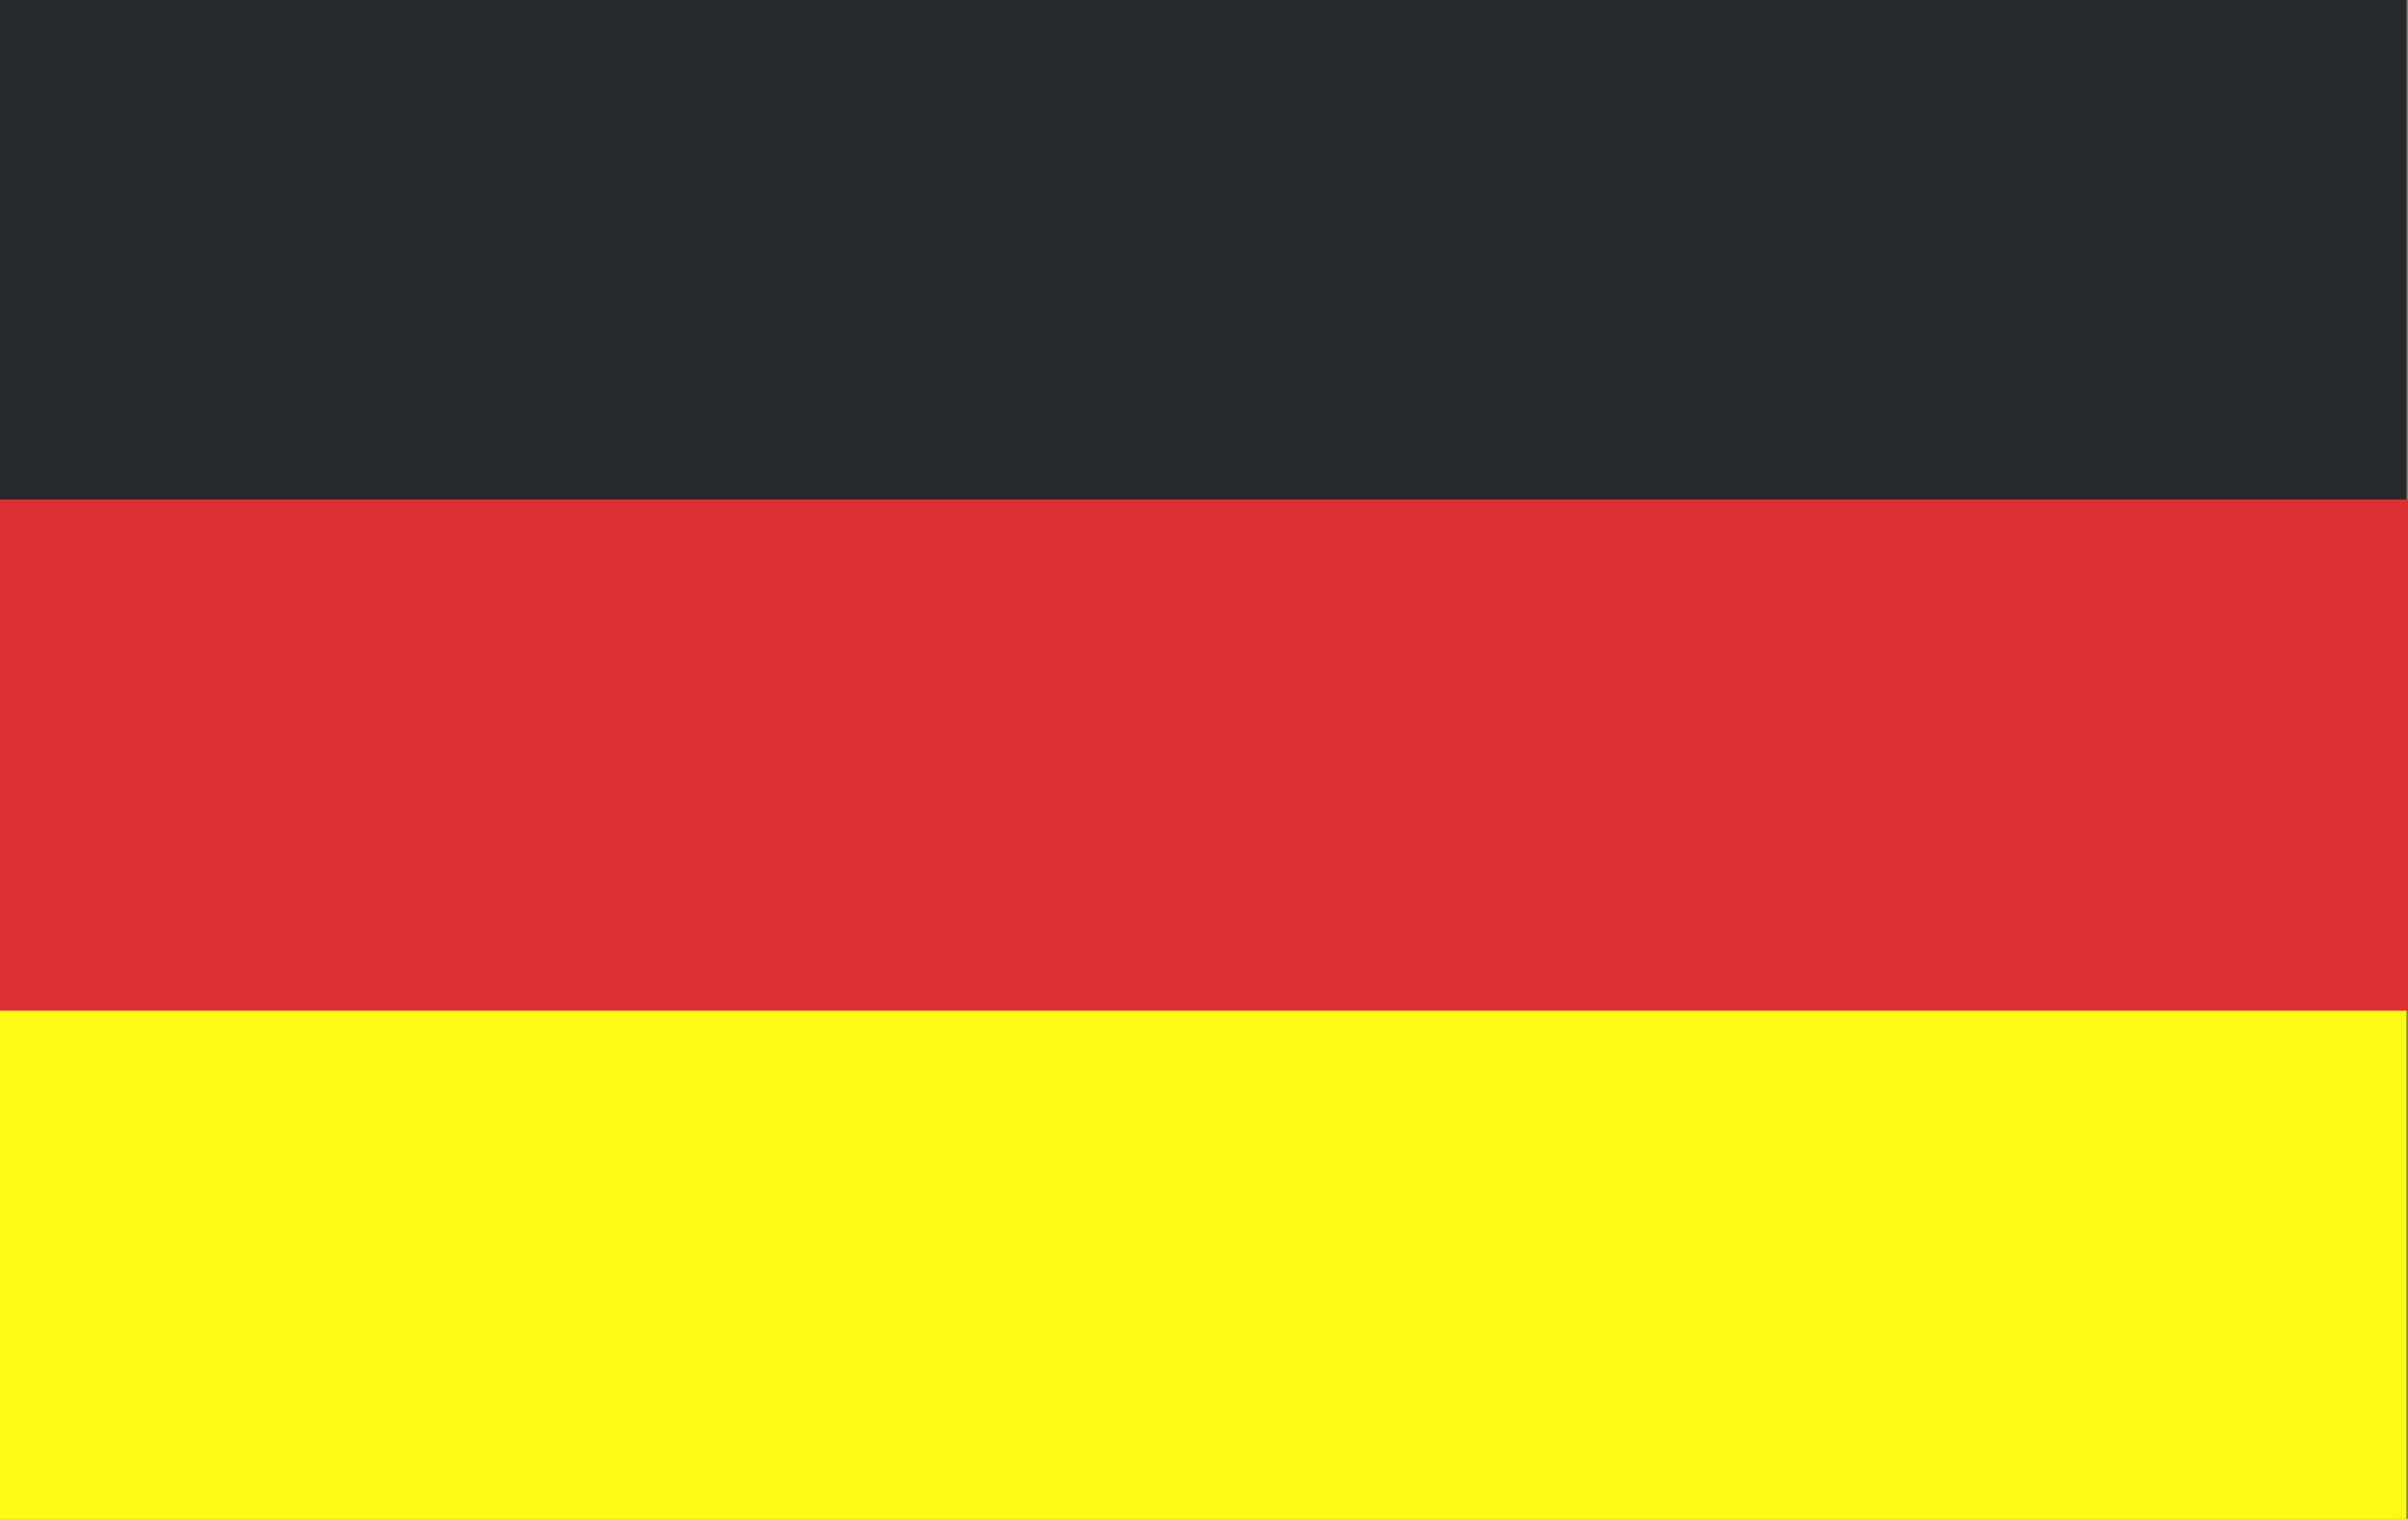
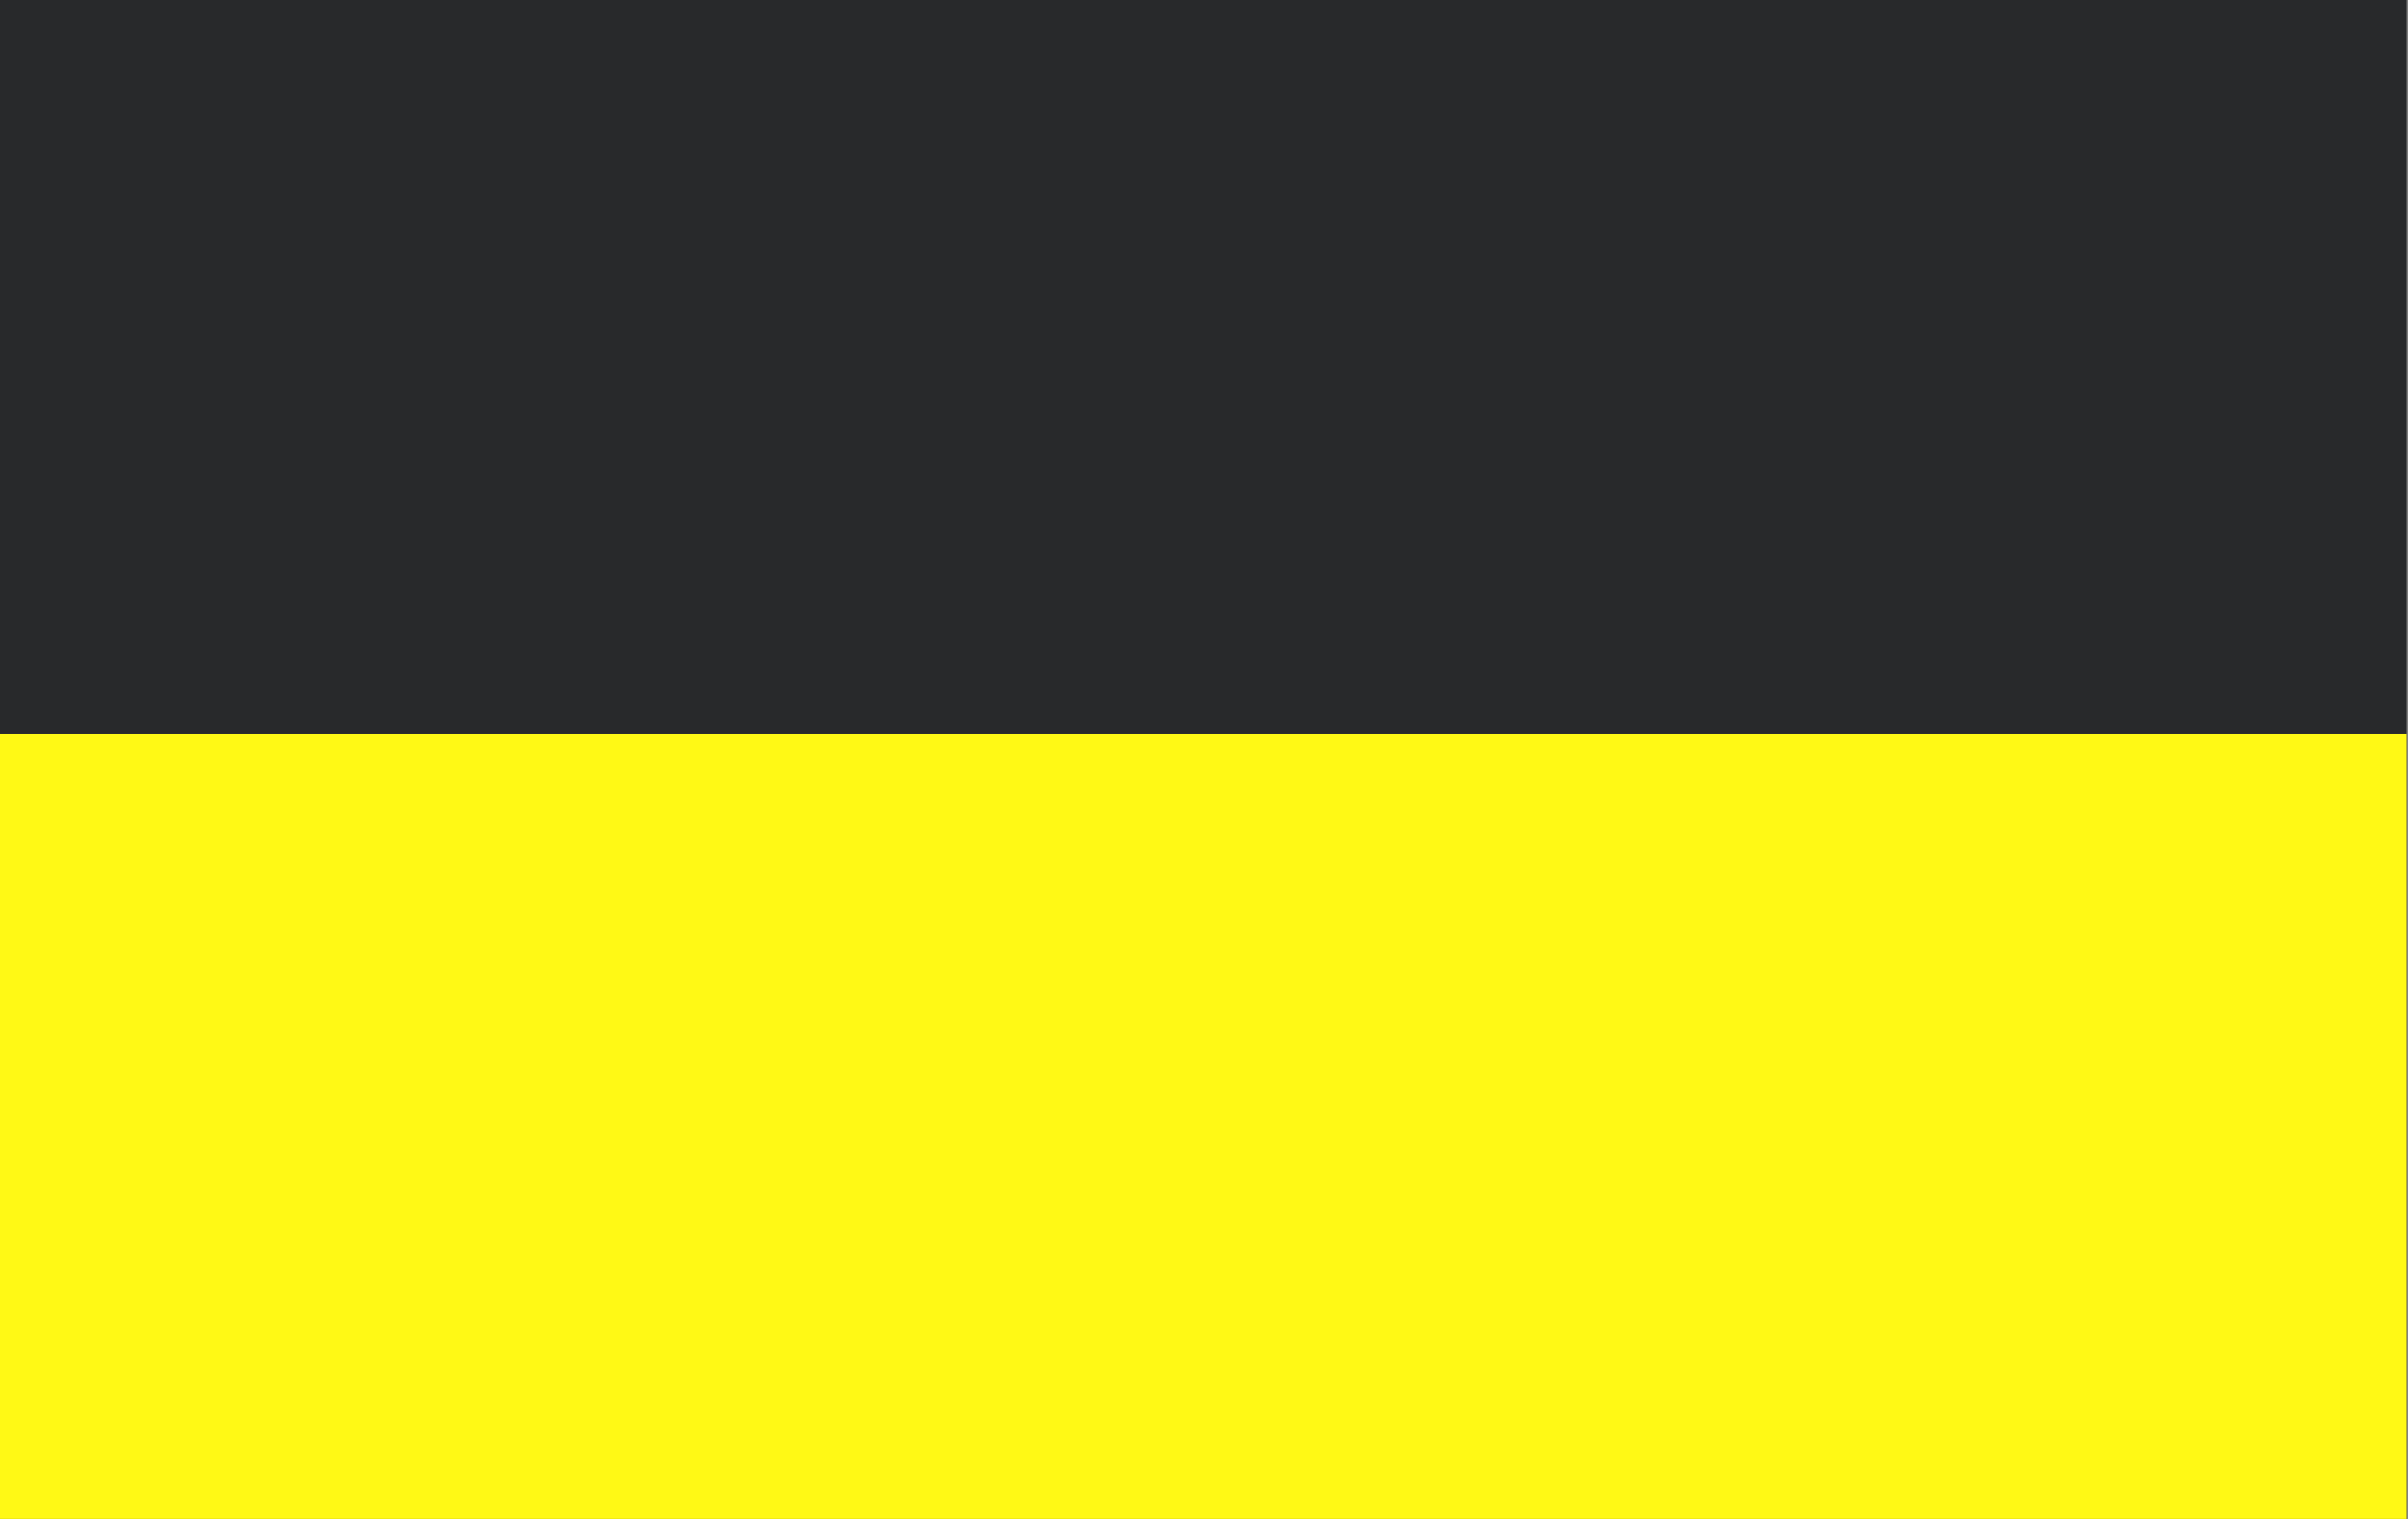
<svg xmlns="http://www.w3.org/2000/svg" fill="none" viewBox="0 0 65 41" height="41" width="65">
  <rect x="0" y="0" width="65" height="41" fill="#808080" stroke="none" />
  <g clip-path="url(#clip0_625_3158)">
    <path fill="#28292B" d="M64.961 0H0V41H64.961V0Z" />
    <path fill="#FFF915" d="M64.961 19.812H0V41H64.961V19.812Z" />
-     <path fill="#DD3131" d="M65 13.483H0V27.281H65V13.483Z" />
  </g>
  <defs>
    <clipPath id="clip0_625_3158">
      <rect fill="white" height="41" width="65" />
    </clipPath>
  </defs>
</svg>